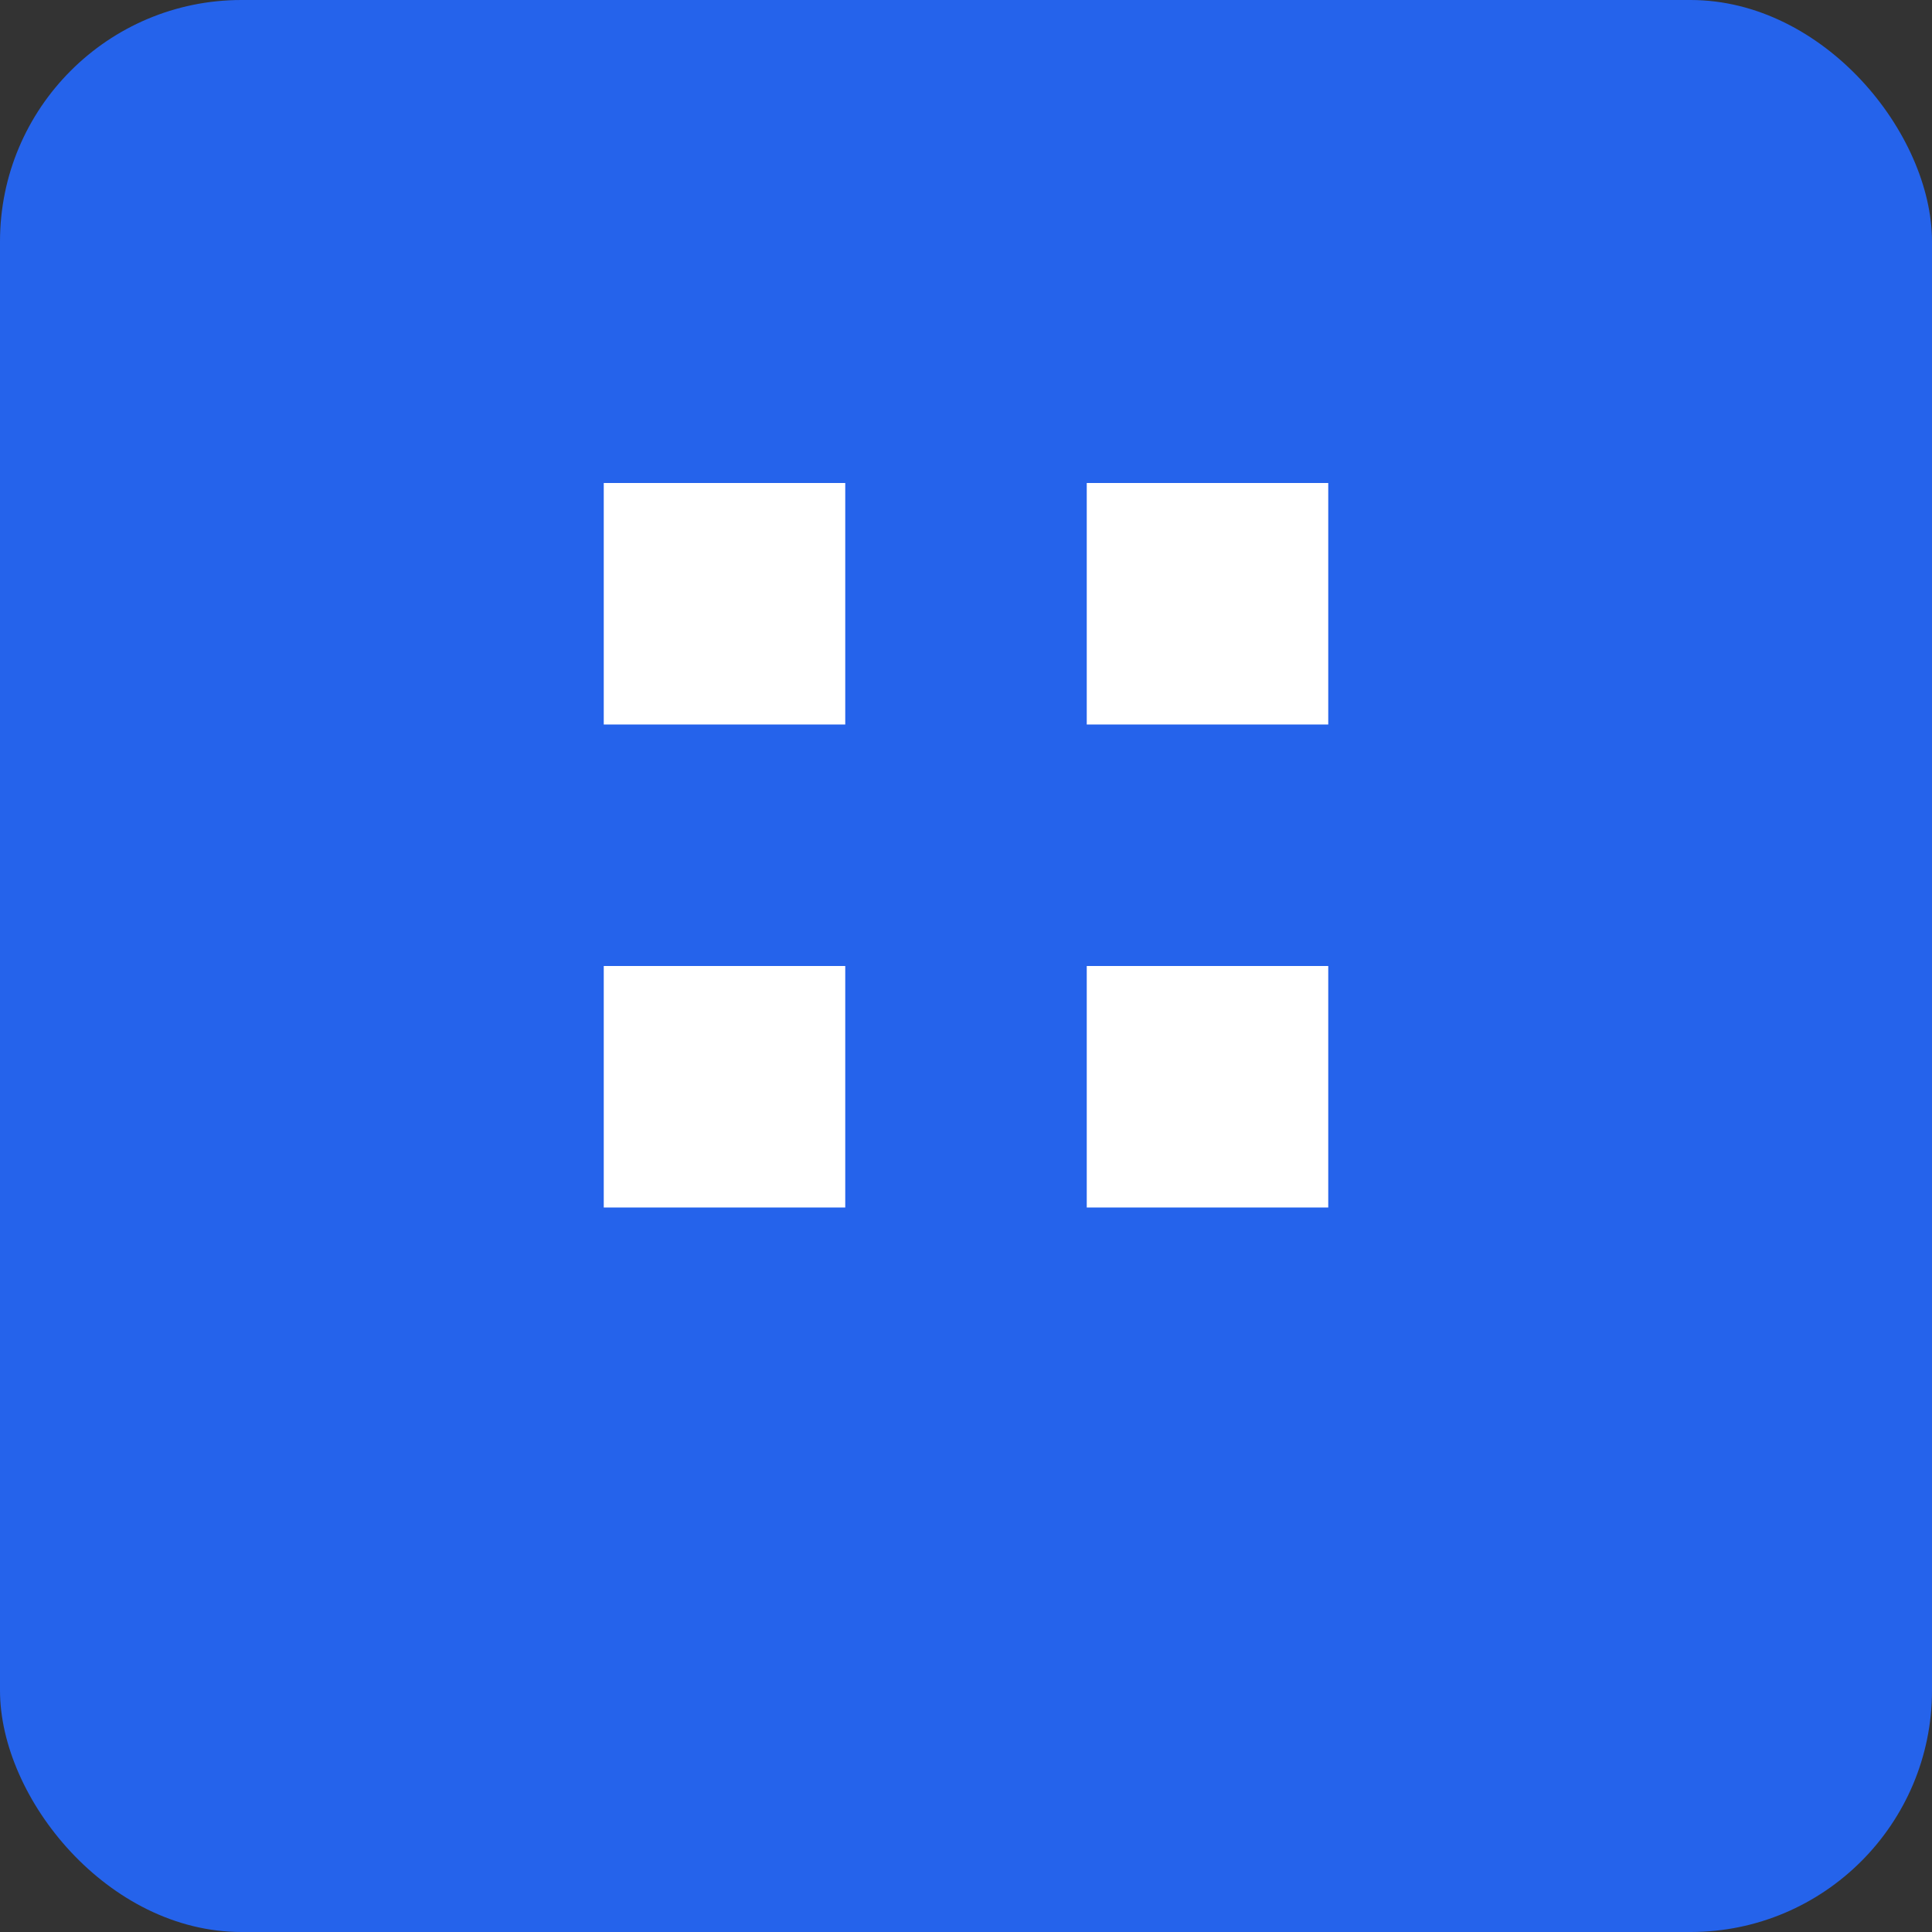
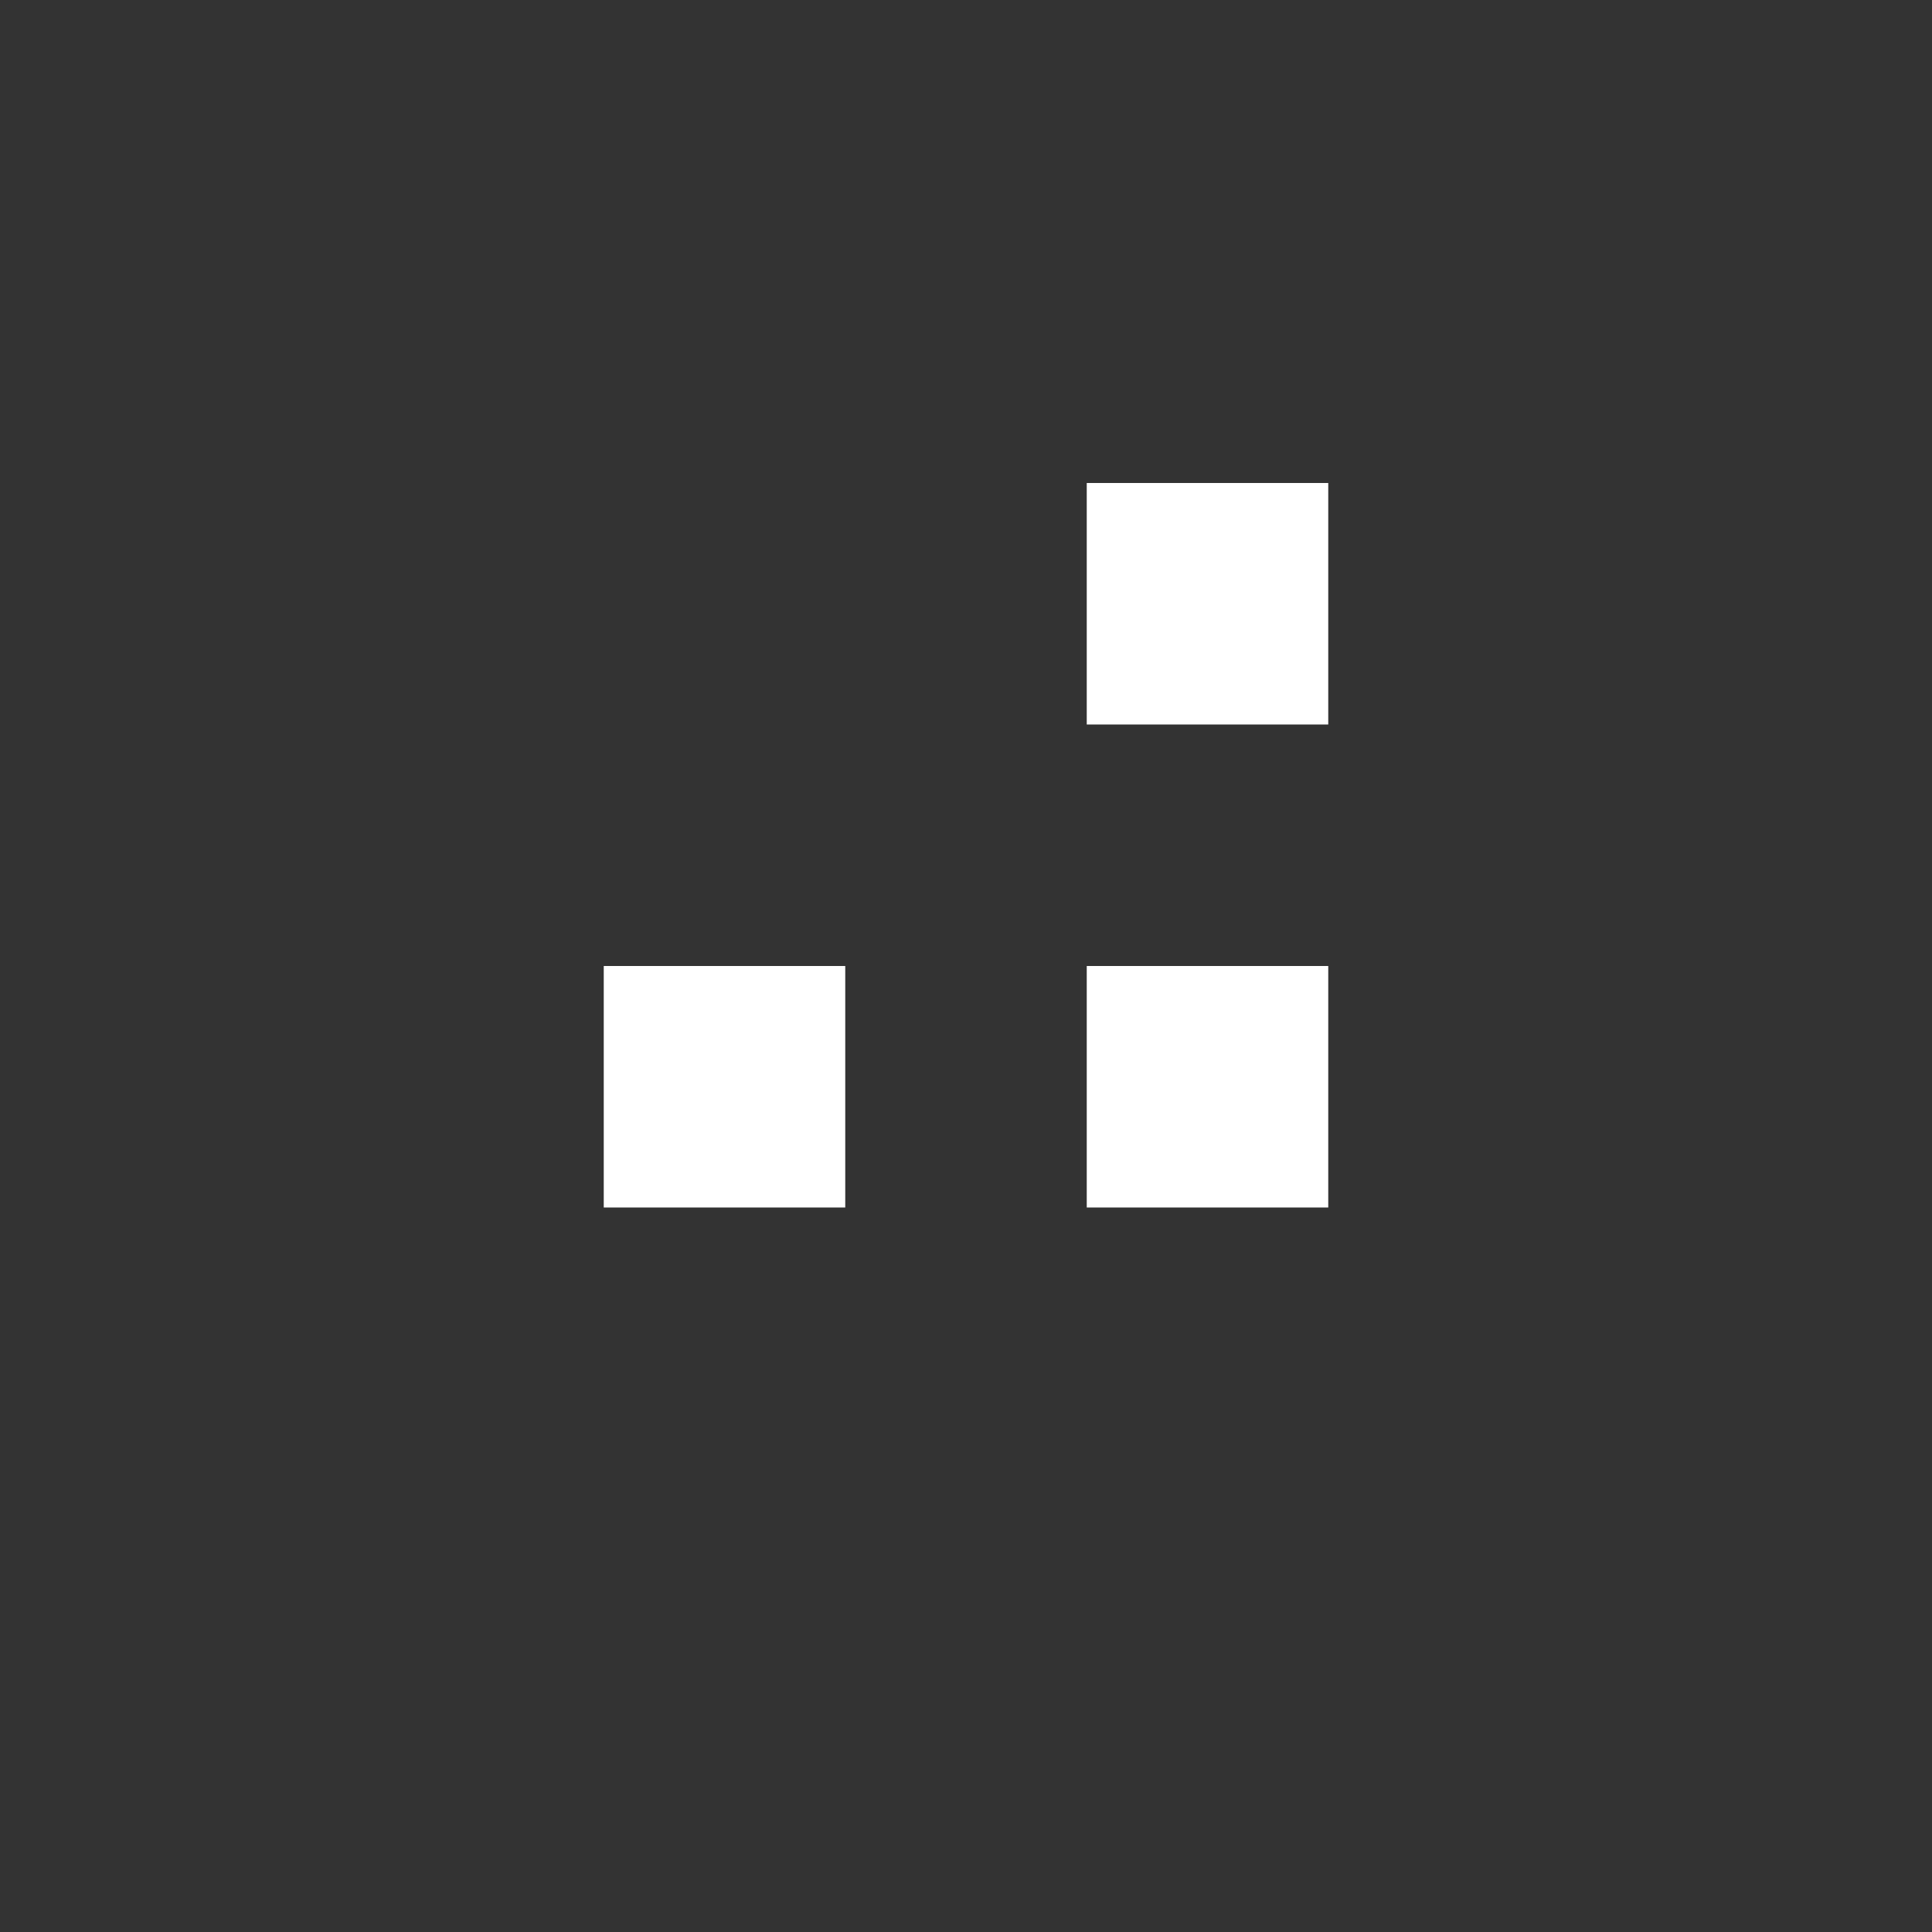
<svg xmlns="http://www.w3.org/2000/svg" width="32" height="32" viewBox="0 0 32 32" fill="none">
  <rect x="0" y="0" width="32" height="32" fill="#333333" stroke="none" />
-   <rect width="32" height="32" rx="4" fill="#2563EB" />
-   <path d="M10 8H14V12H10V8ZM18 8H22V12H18V8ZM10 16H14V20H10V16ZM18 16H22V20H18V16ZM10 24H14V24H10V24ZM18 24H22V24H18V24Z" fill="white" />
+   <path d="M10 8V12H10V8ZM18 8H22V12H18V8ZM10 16H14V20H10V16ZM18 16H22V20H18V16ZM10 24H14V24H10V24ZM18 24H22V24H18V24Z" fill="white" />
</svg>